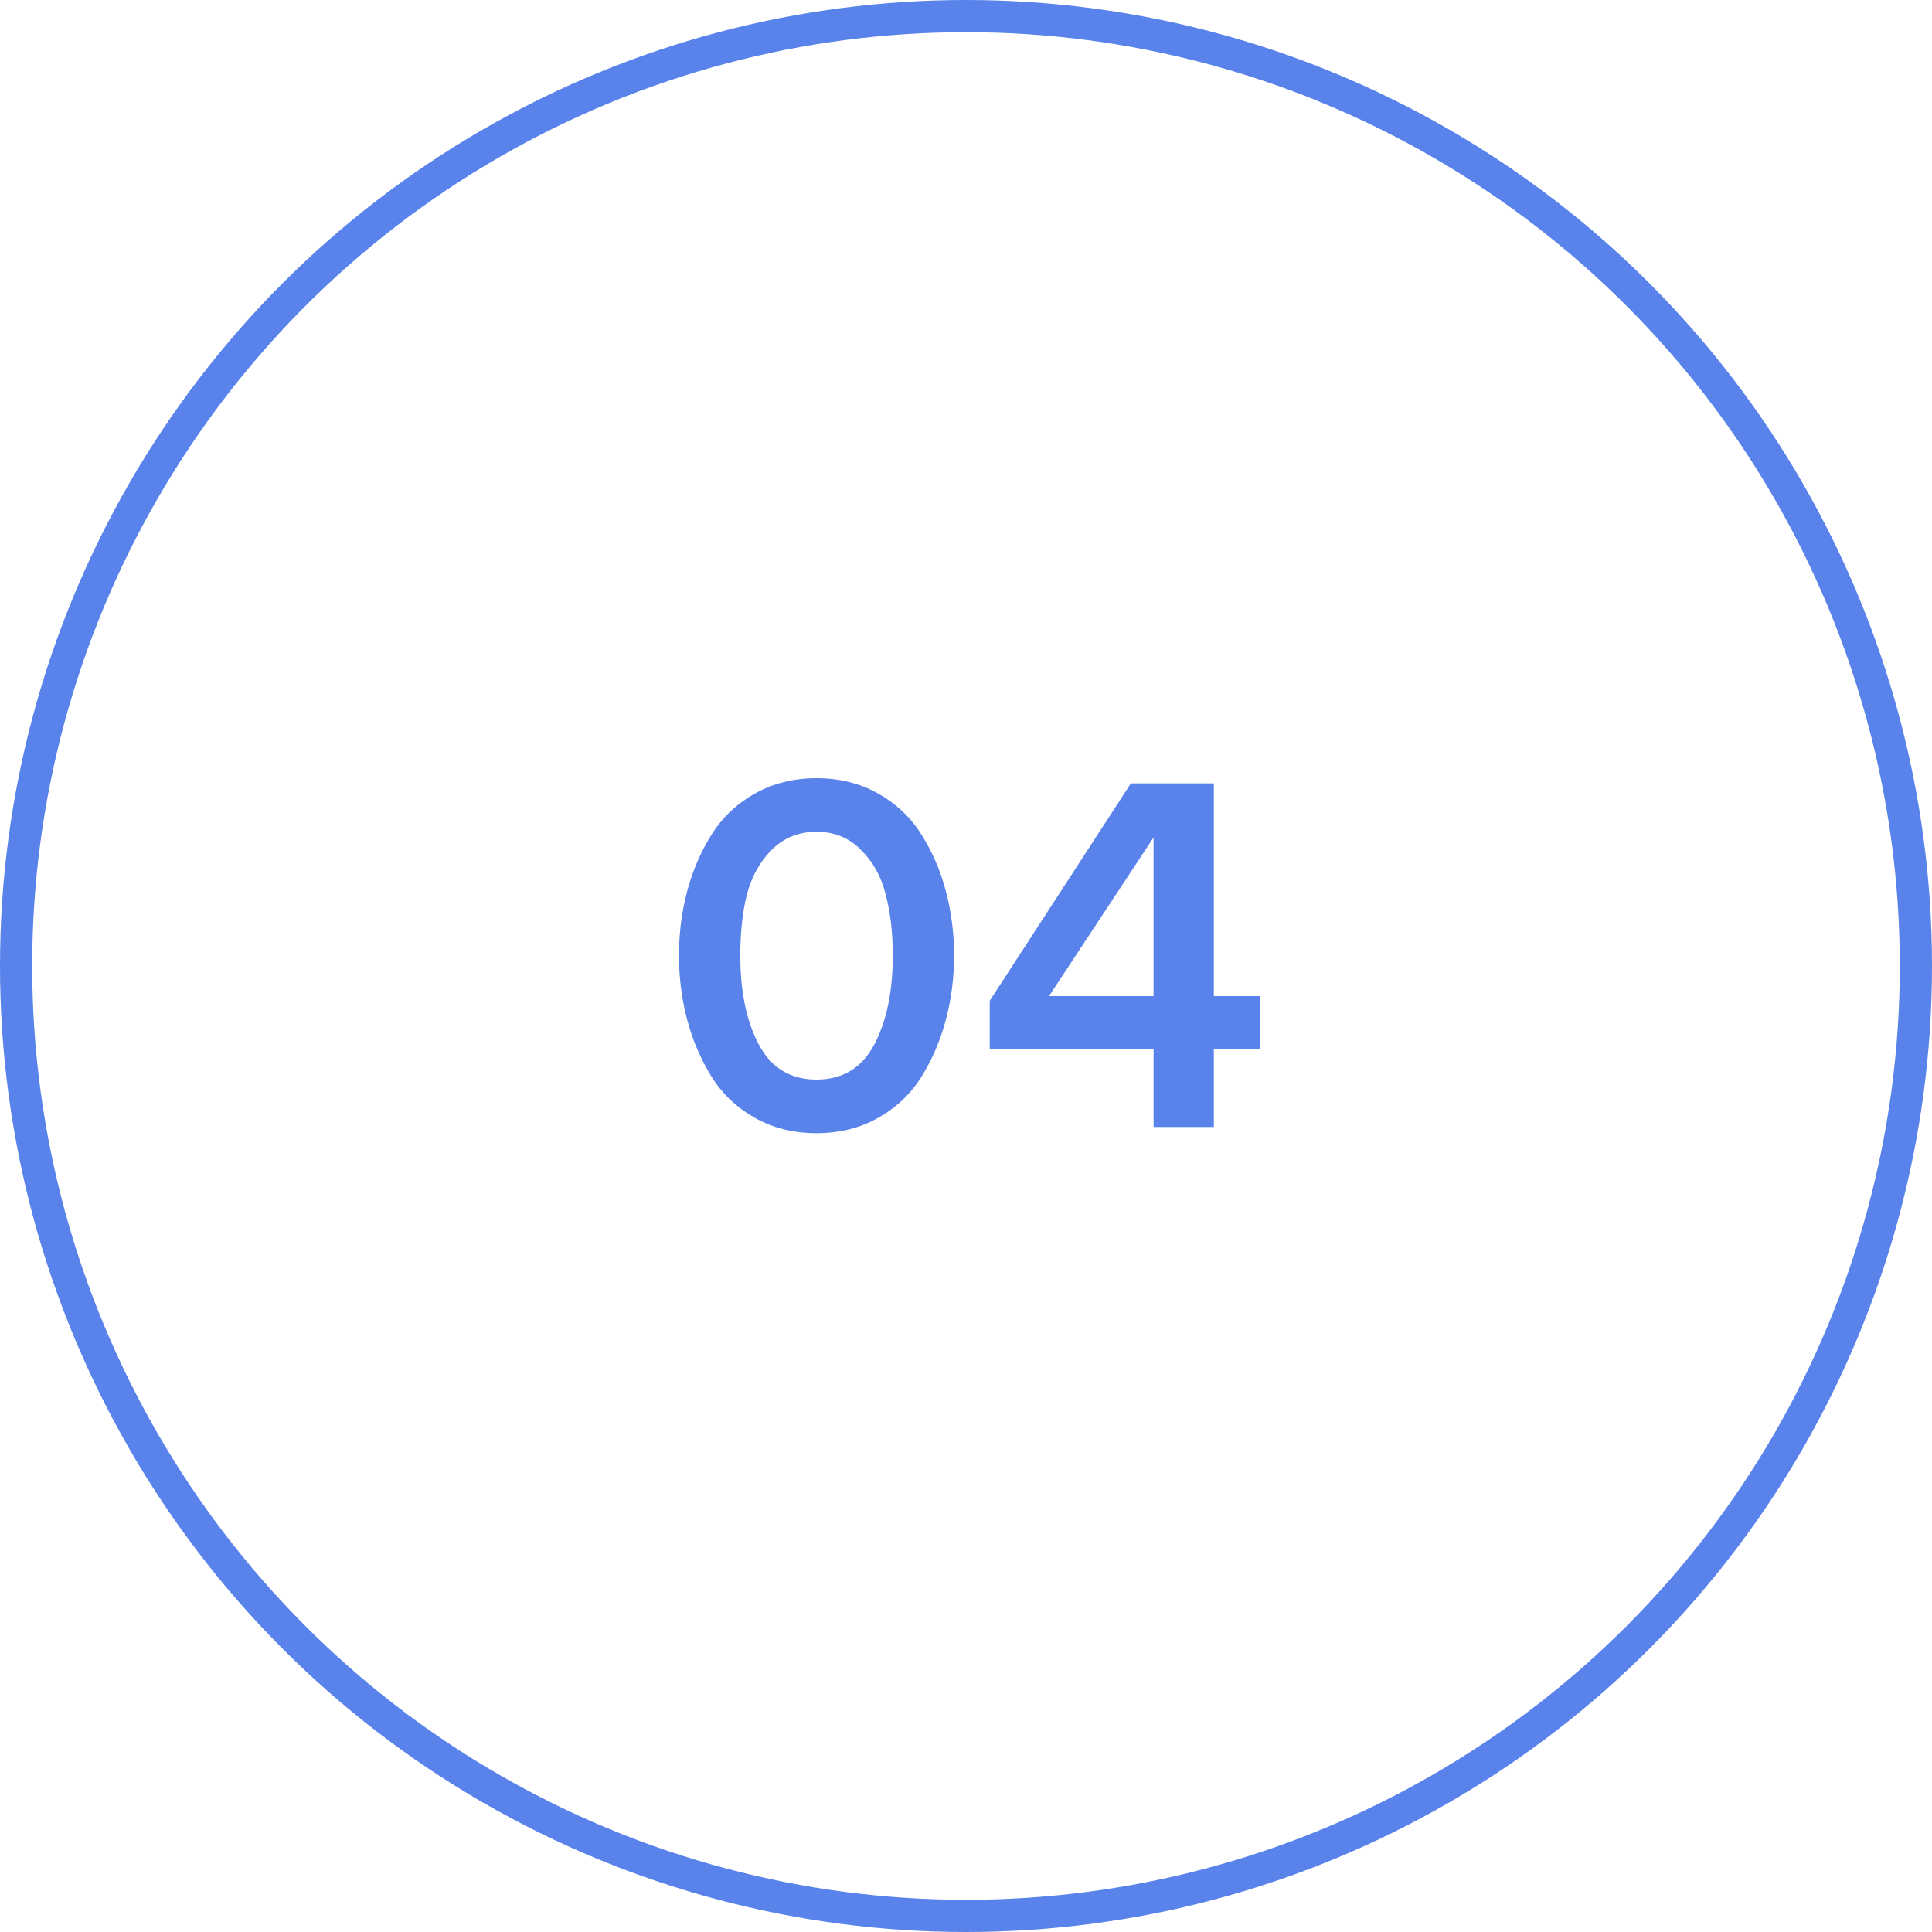
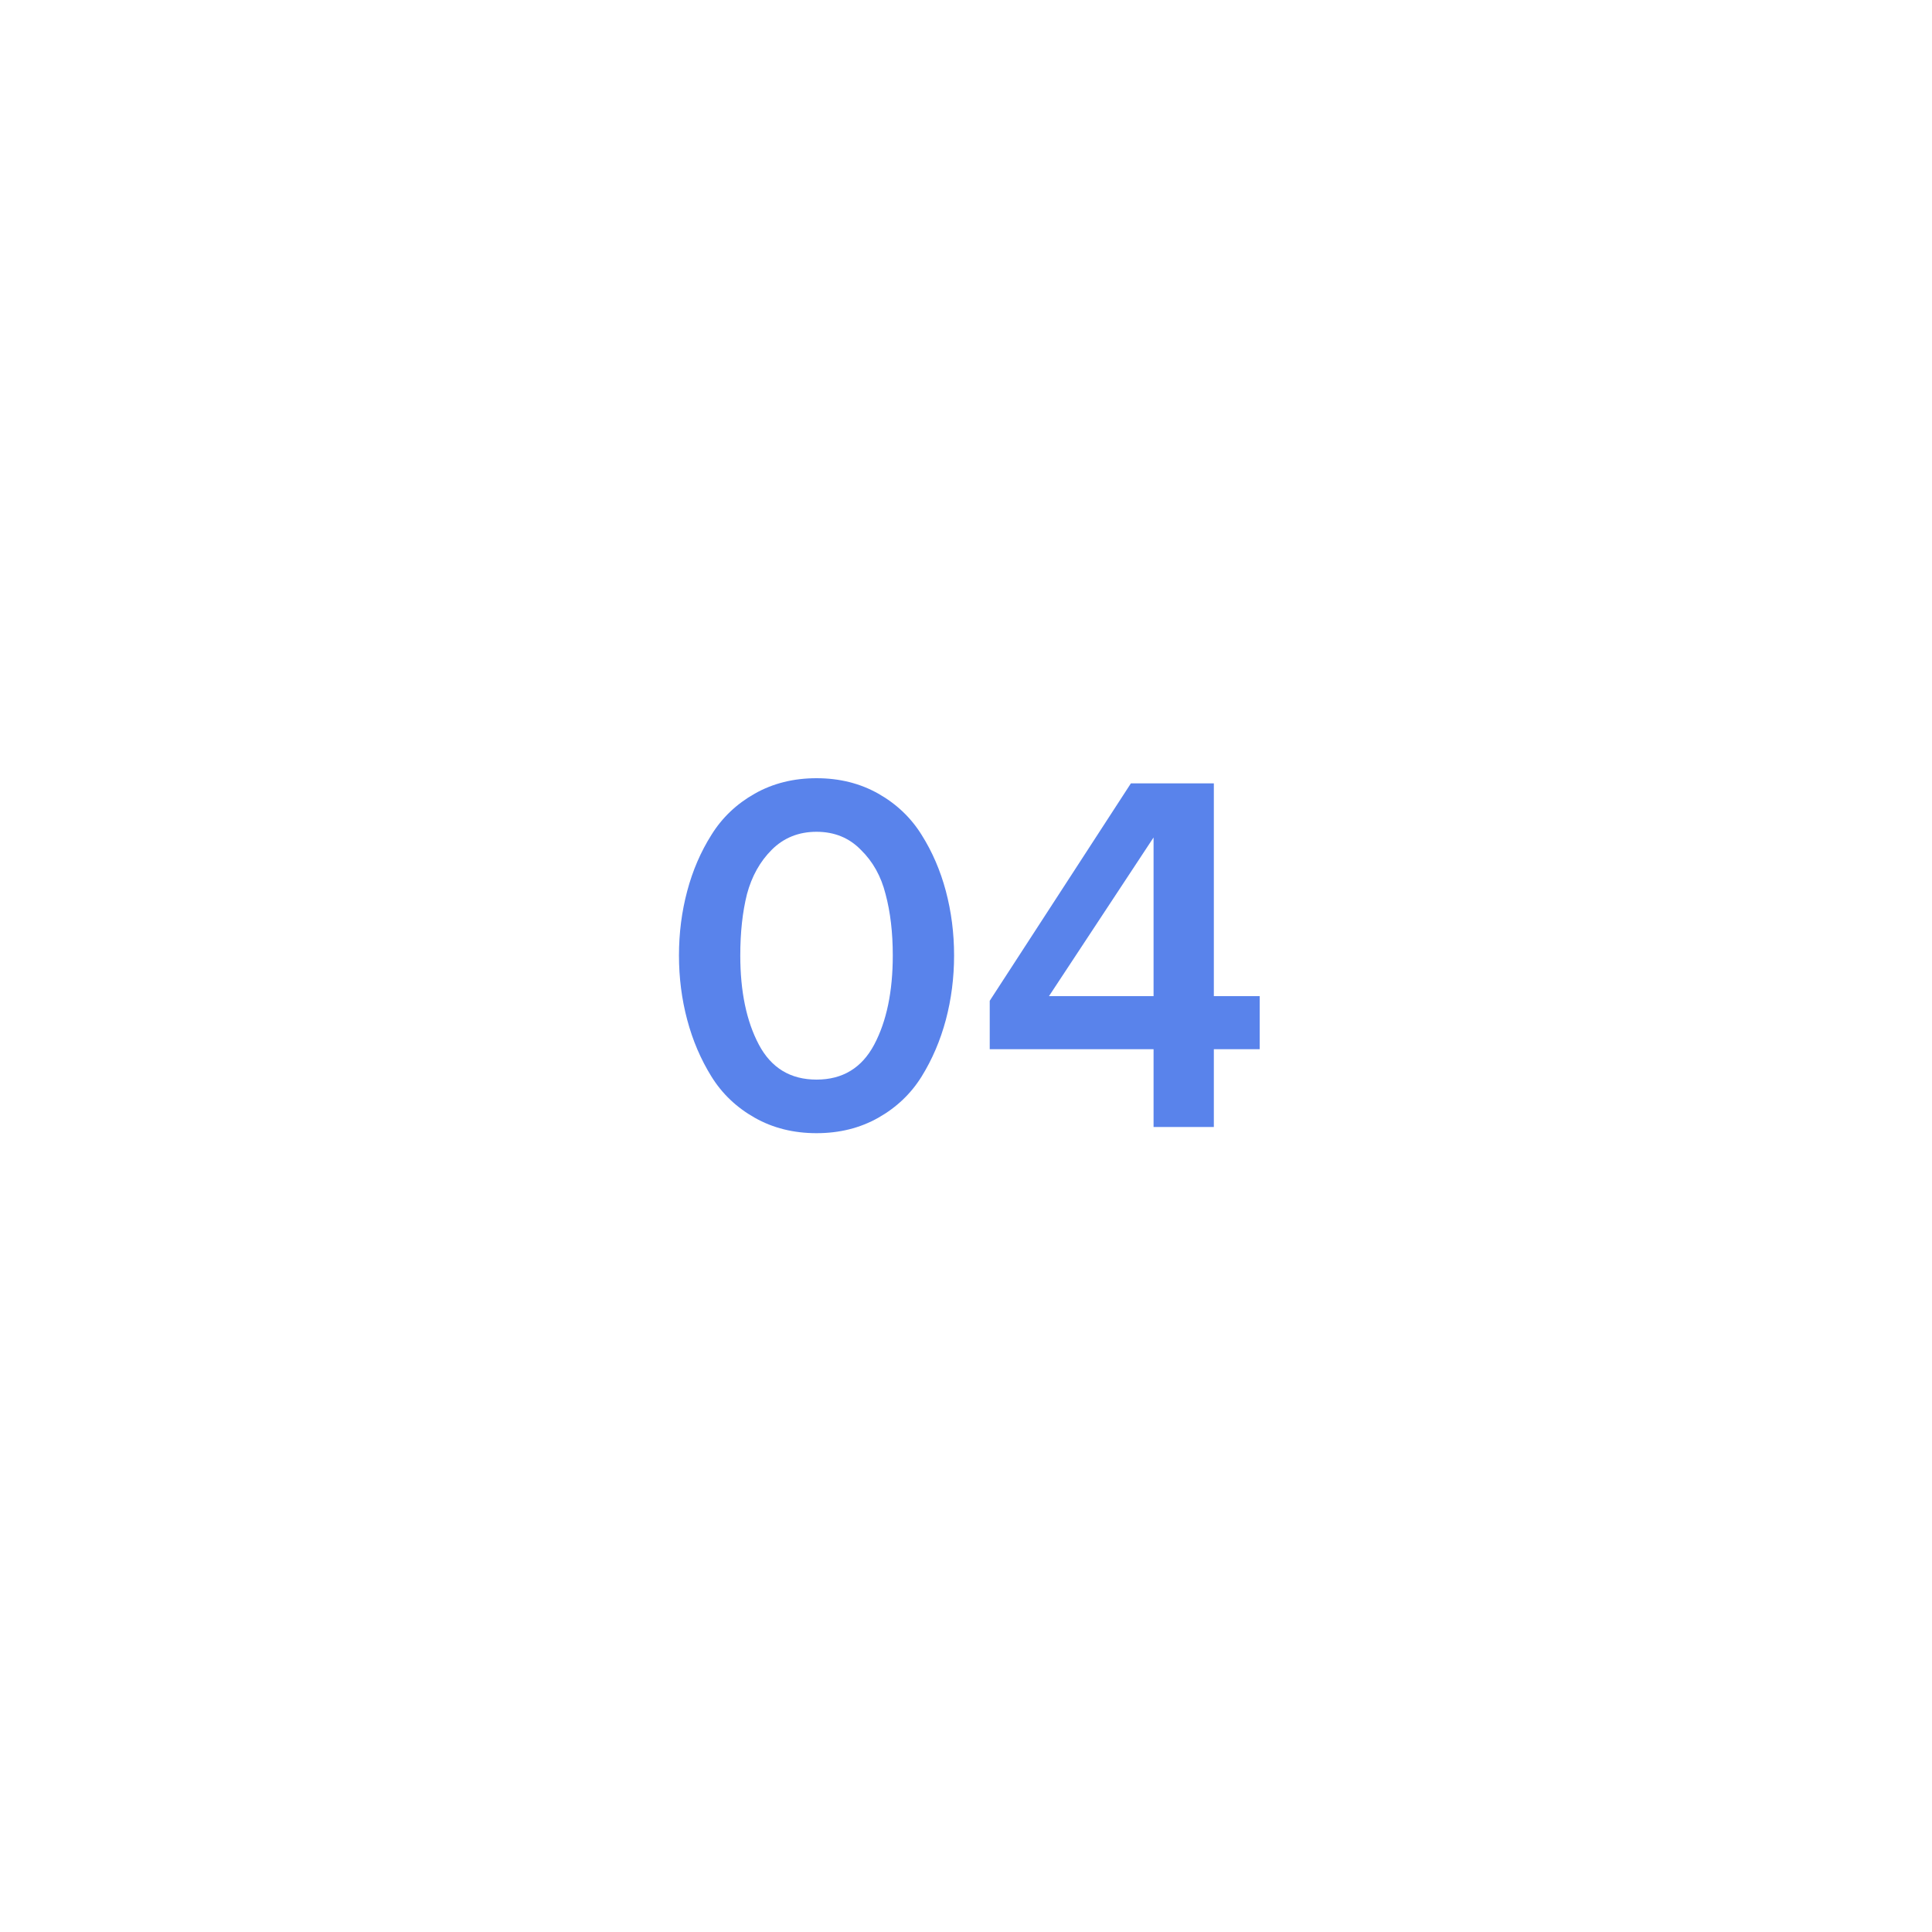
<svg xmlns="http://www.w3.org/2000/svg" width="60" height="60" viewBox="0 0 60 60" fill="none">
-   <circle cx="30" cy="30" r="29.5" stroke="#5983EB" />
  <path d="M27.278 34.712C26.712 35.032 26.072 35.192 25.358 35.192C24.643 35.192 24.003 35.032 23.438 34.712C22.872 34.392 22.424 33.965 22.094 33.432C21.763 32.899 21.512 32.312 21.342 31.672C21.171 31.032 21.086 30.365 21.086 29.672C21.086 28.979 21.171 28.312 21.342 27.672C21.512 27.032 21.763 26.451 22.094 25.928C22.424 25.395 22.872 24.968 23.438 24.648C24.003 24.328 24.643 24.168 25.358 24.168C26.072 24.168 26.712 24.328 27.278 24.648C27.843 24.968 28.291 25.395 28.622 25.928C28.952 26.451 29.203 27.032 29.374 27.672C29.544 28.312 29.63 28.979 29.63 29.672C29.63 30.365 29.544 31.032 29.374 31.672C29.203 32.312 28.952 32.899 28.622 33.432C28.291 33.965 27.843 34.392 27.278 34.712ZM23.566 32.44C23.95 33.165 24.547 33.528 25.358 33.528C26.168 33.528 26.766 33.165 27.15 32.44C27.534 31.715 27.726 30.792 27.726 29.672C27.726 28.957 27.651 28.323 27.502 27.768C27.363 27.213 27.107 26.755 26.734 26.392C26.371 26.019 25.912 25.832 25.358 25.832C24.803 25.832 24.339 26.019 23.966 26.392C23.603 26.755 23.347 27.213 23.198 27.768C23.059 28.323 22.99 28.957 22.99 29.672C22.99 30.792 23.182 31.715 23.566 32.44ZM37.697 35H35.825V32.584H30.737V31.08L35.121 24.328H37.697V30.936H39.121V32.584H37.697V35ZM35.825 30.936V26.008L32.577 30.936H35.825Z" fill="#5983EB" />
</svg>